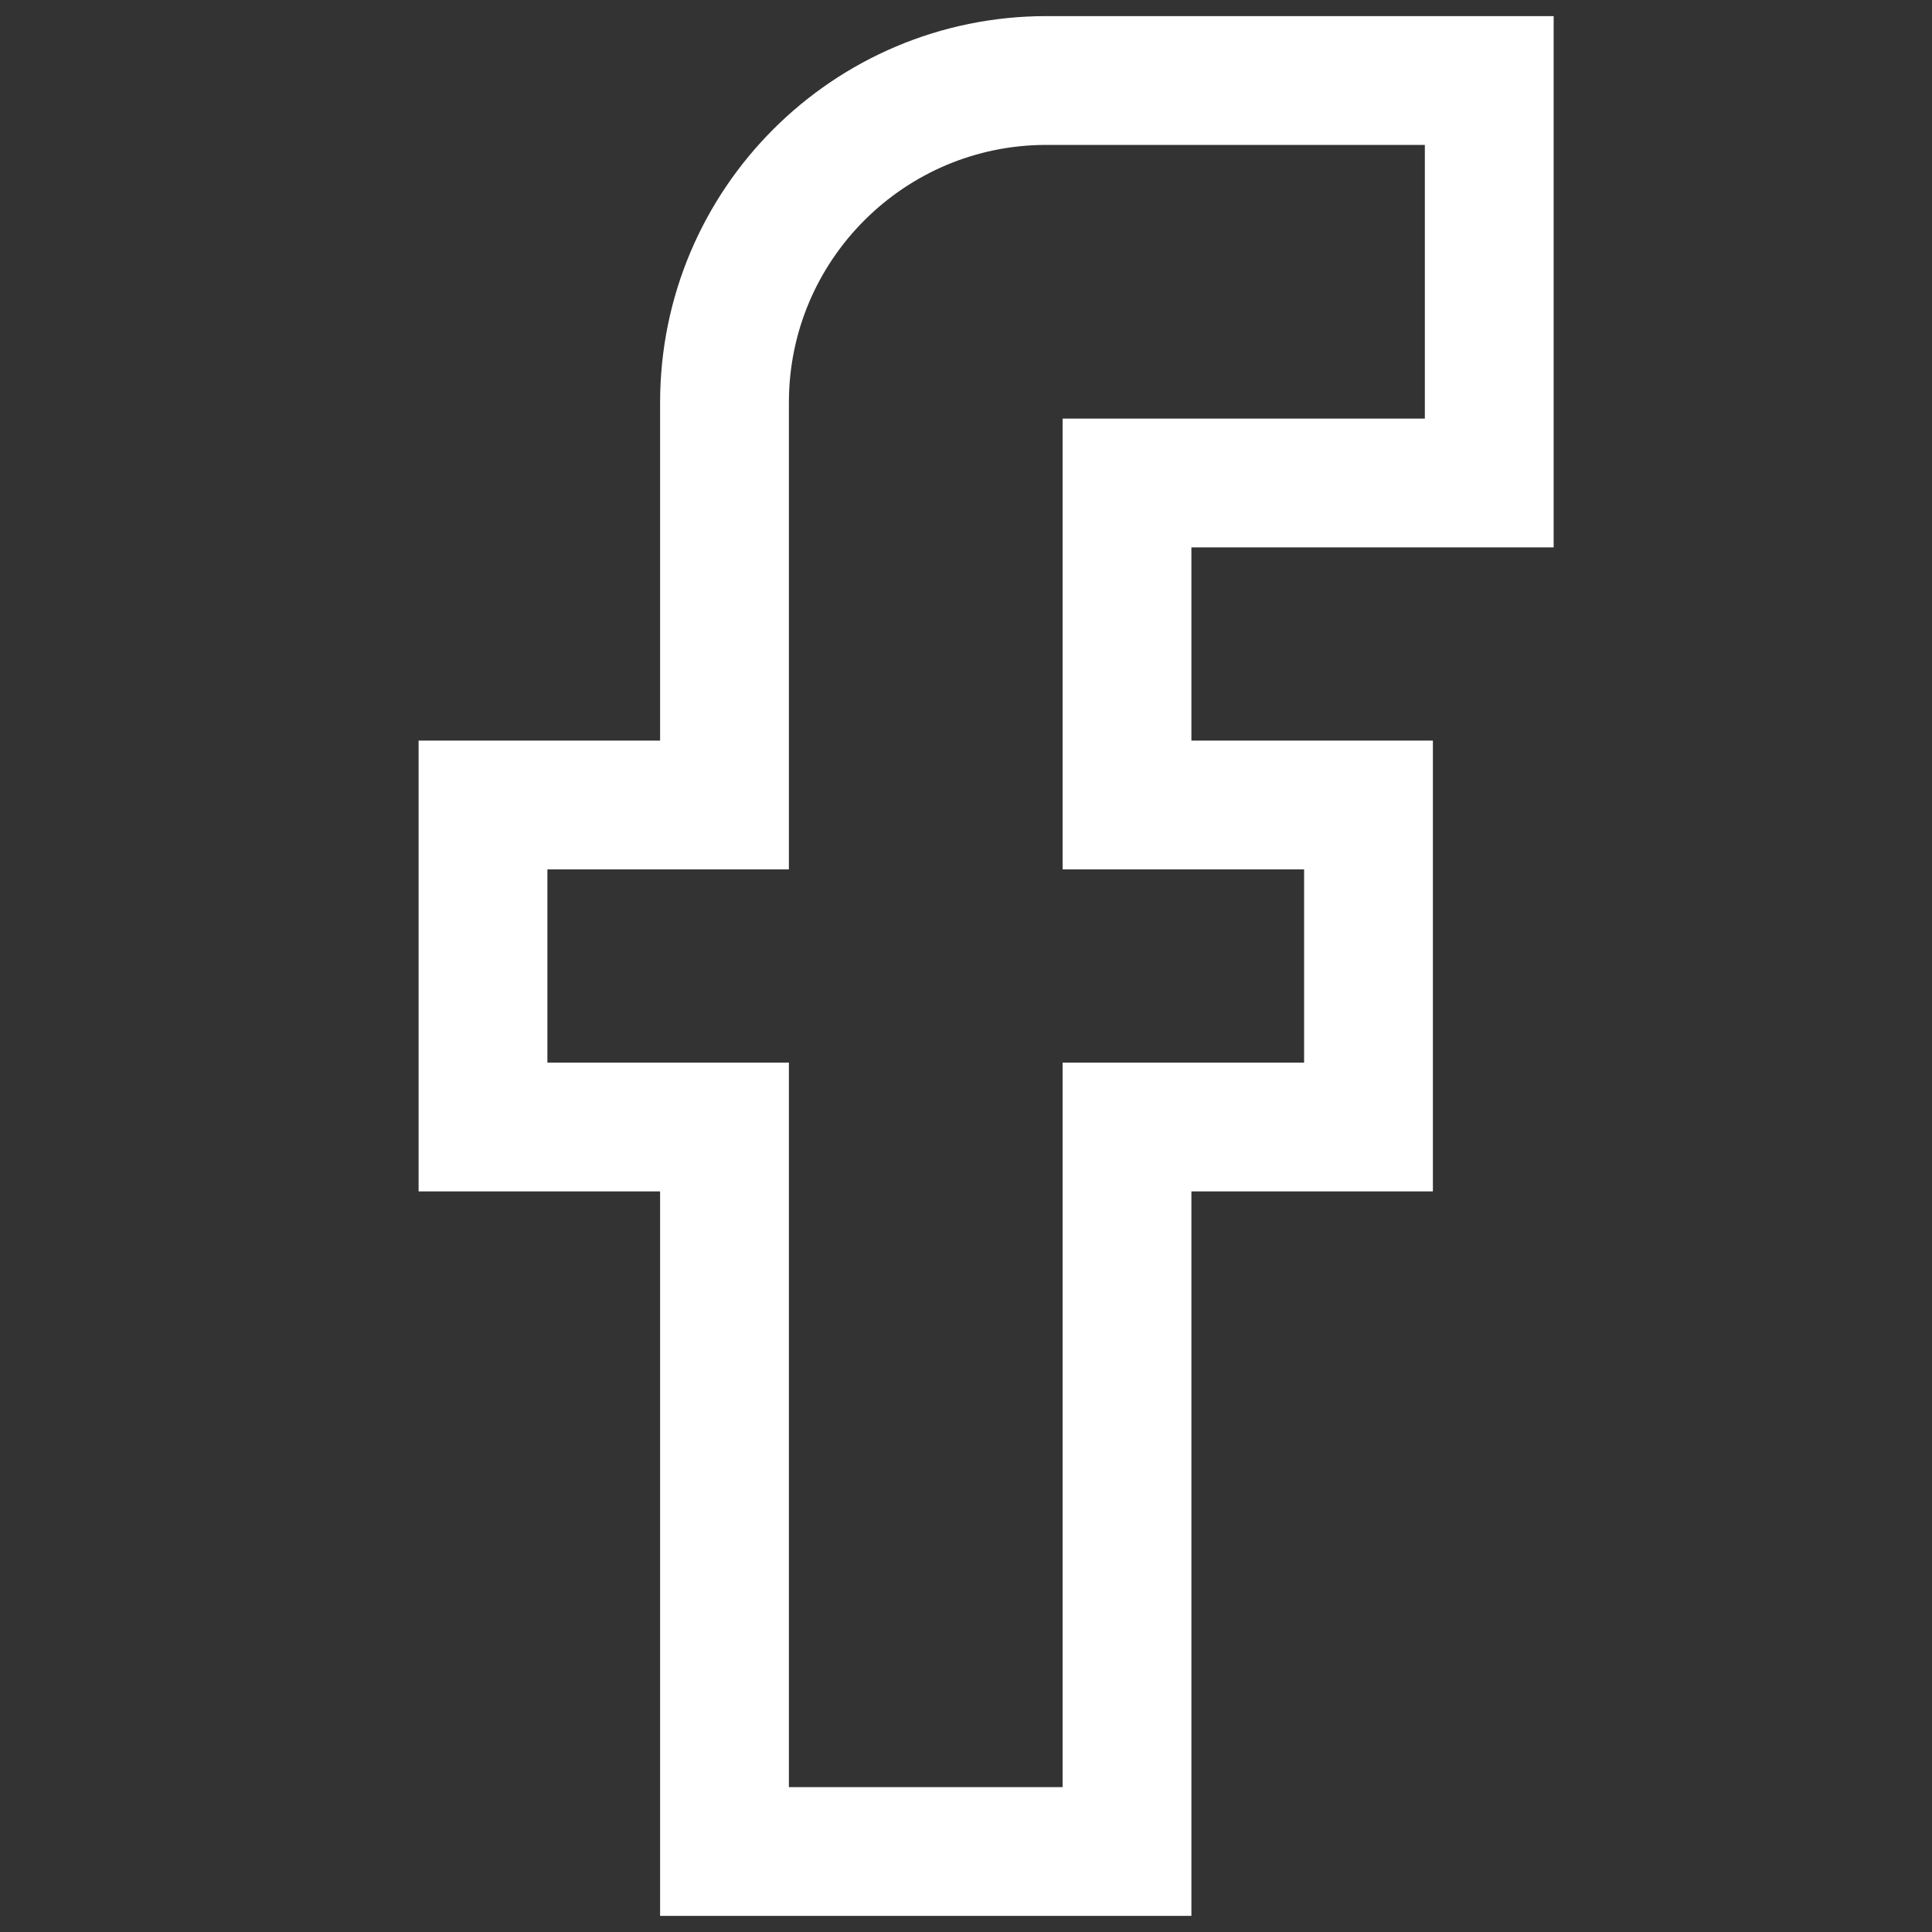
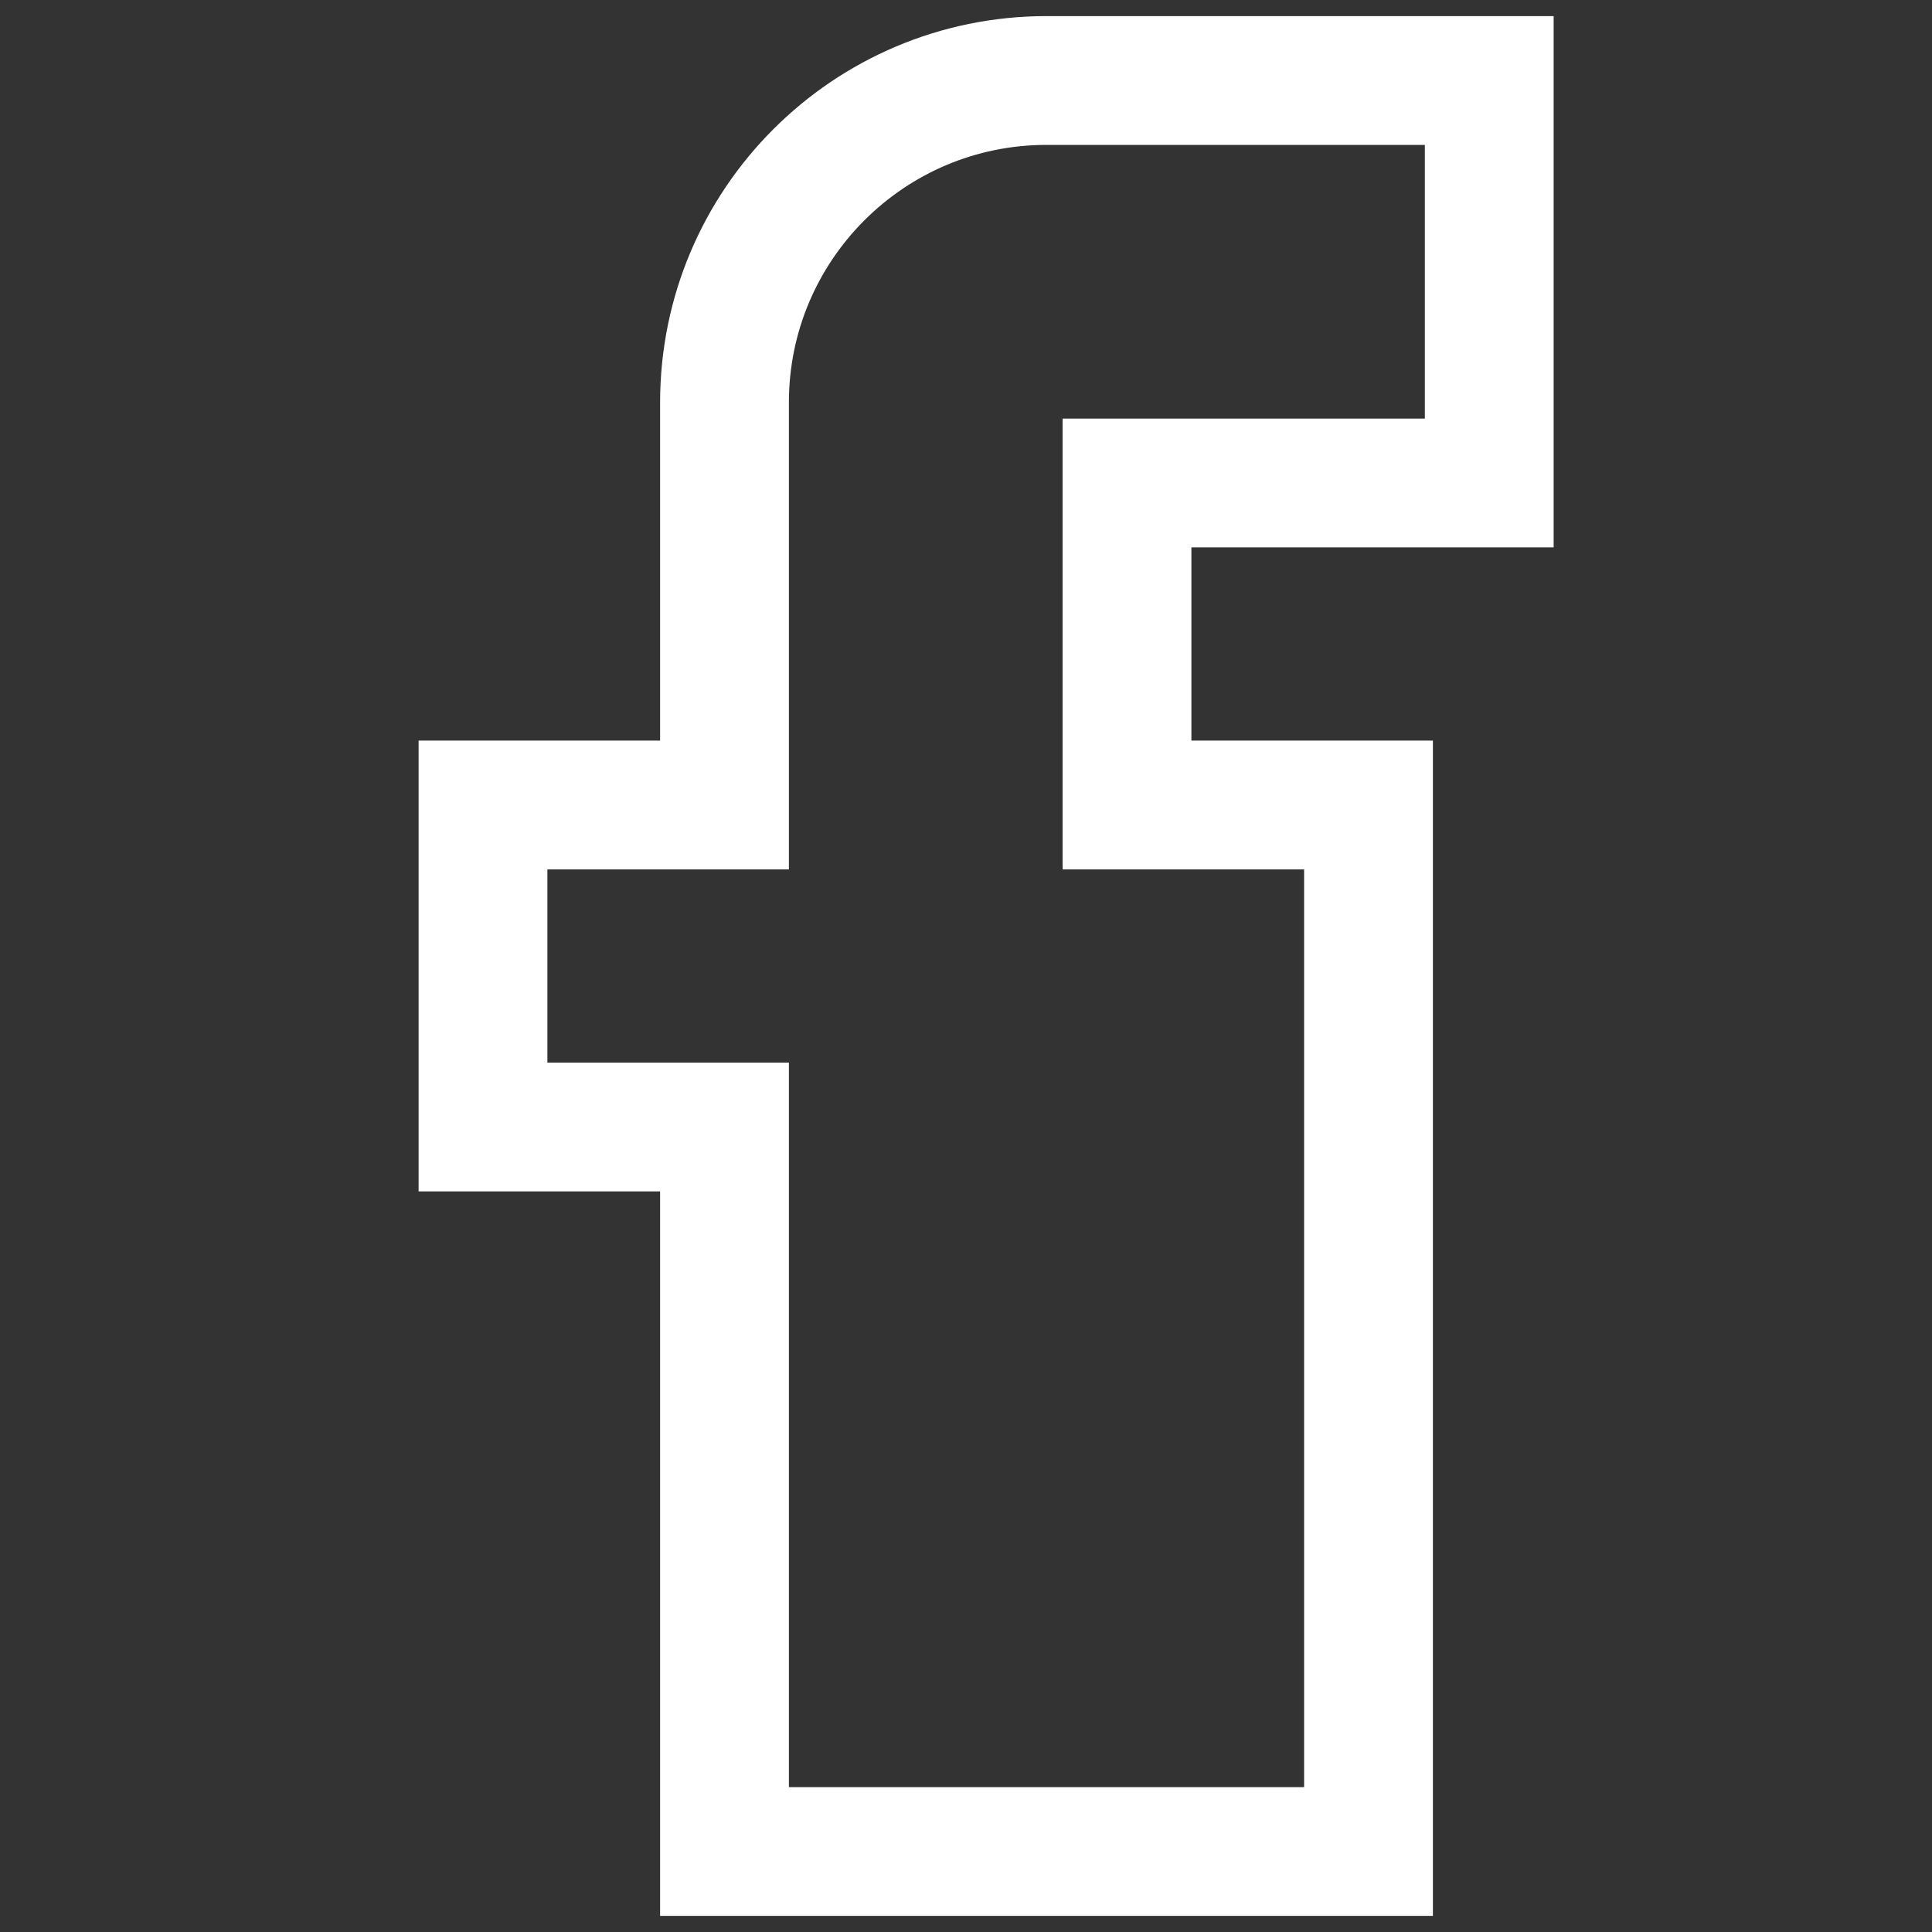
<svg xmlns="http://www.w3.org/2000/svg" width="24" height="24" viewBox="0 0 24 24" fill="none">
  <rect x="0" y="0" width="24" height="24" fill="#333333" stroke="none" />
-   <path d="M9 23V14H6V10H9V5C9 2.791 10.791 1 13 1H18.5V6H14V10H17V14H14V23H9Z" stroke="white" stroke-width="1.6" />
+   <path d="M9 23V14H6V10H9V5C9 2.791 10.791 1 13 1H18.5V6H14V10H17V14V23H9Z" stroke="white" stroke-width="1.6" />
</svg>